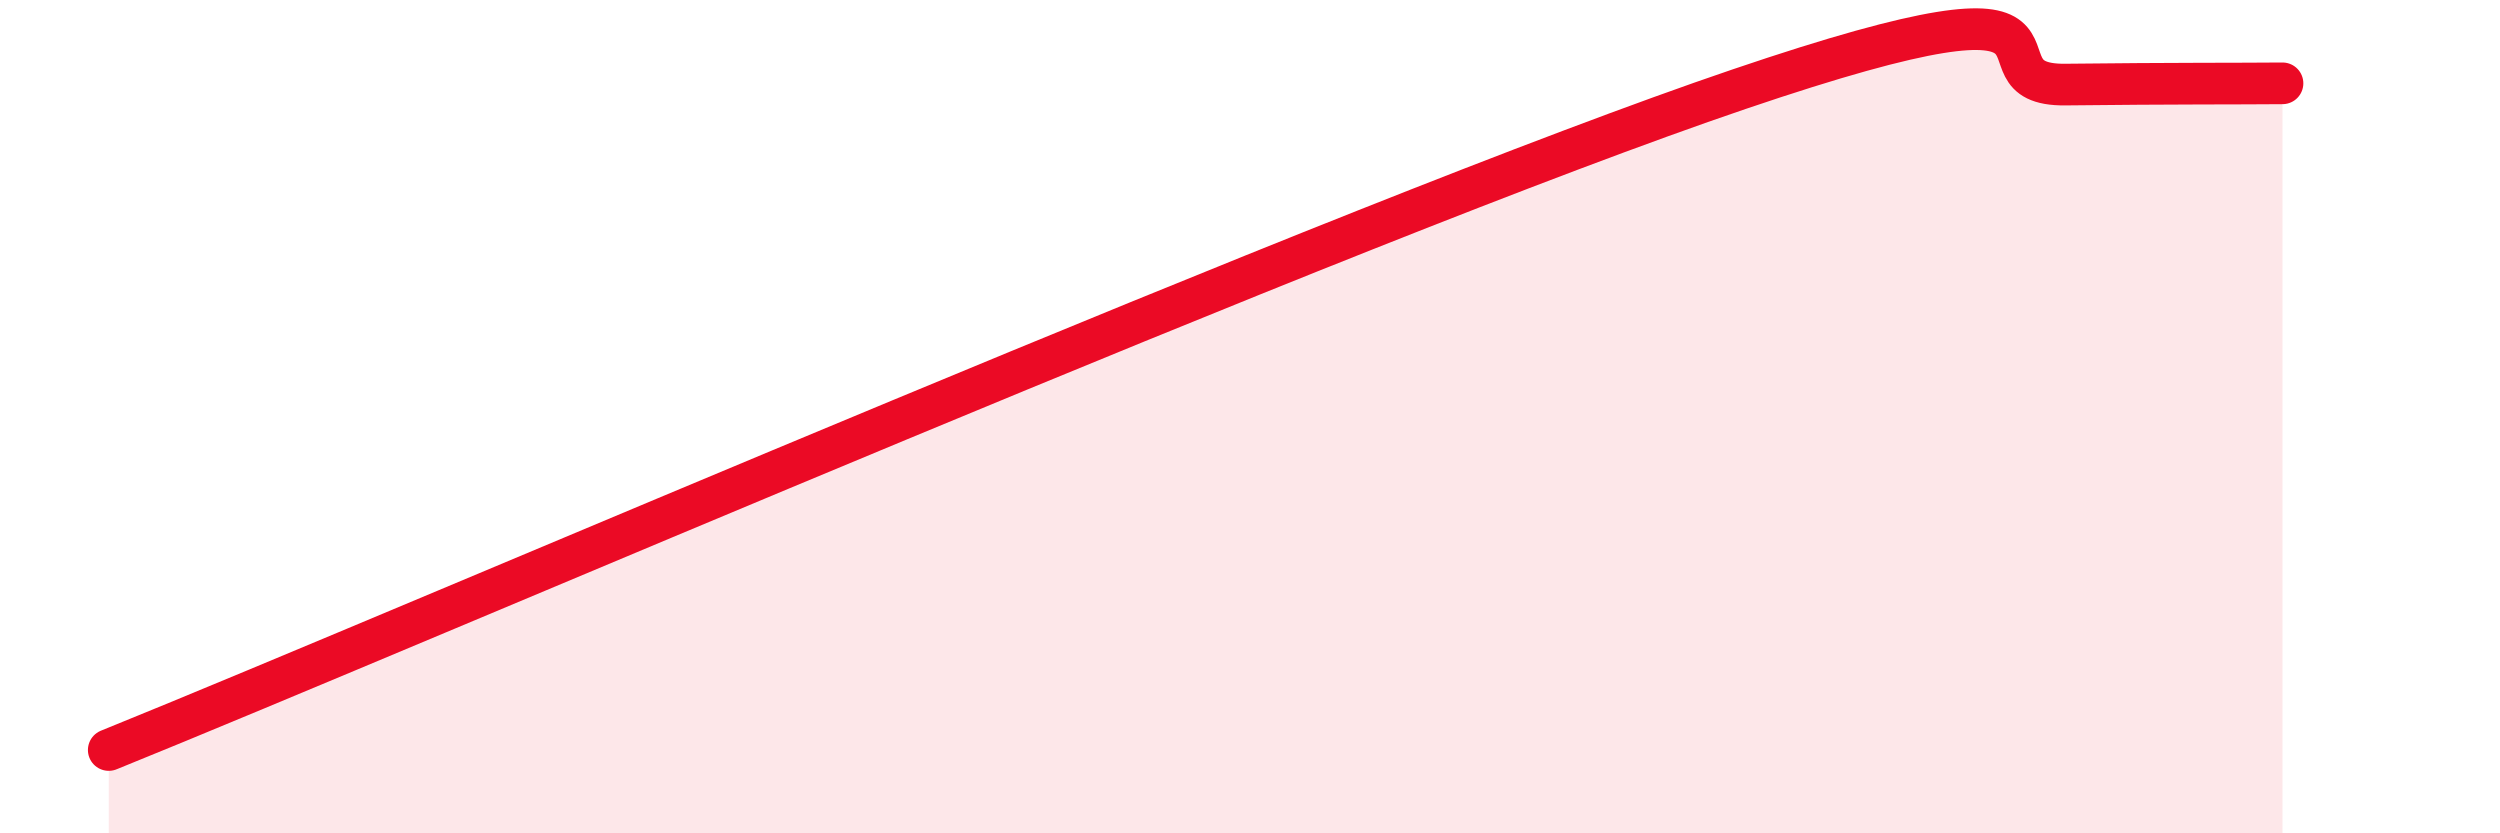
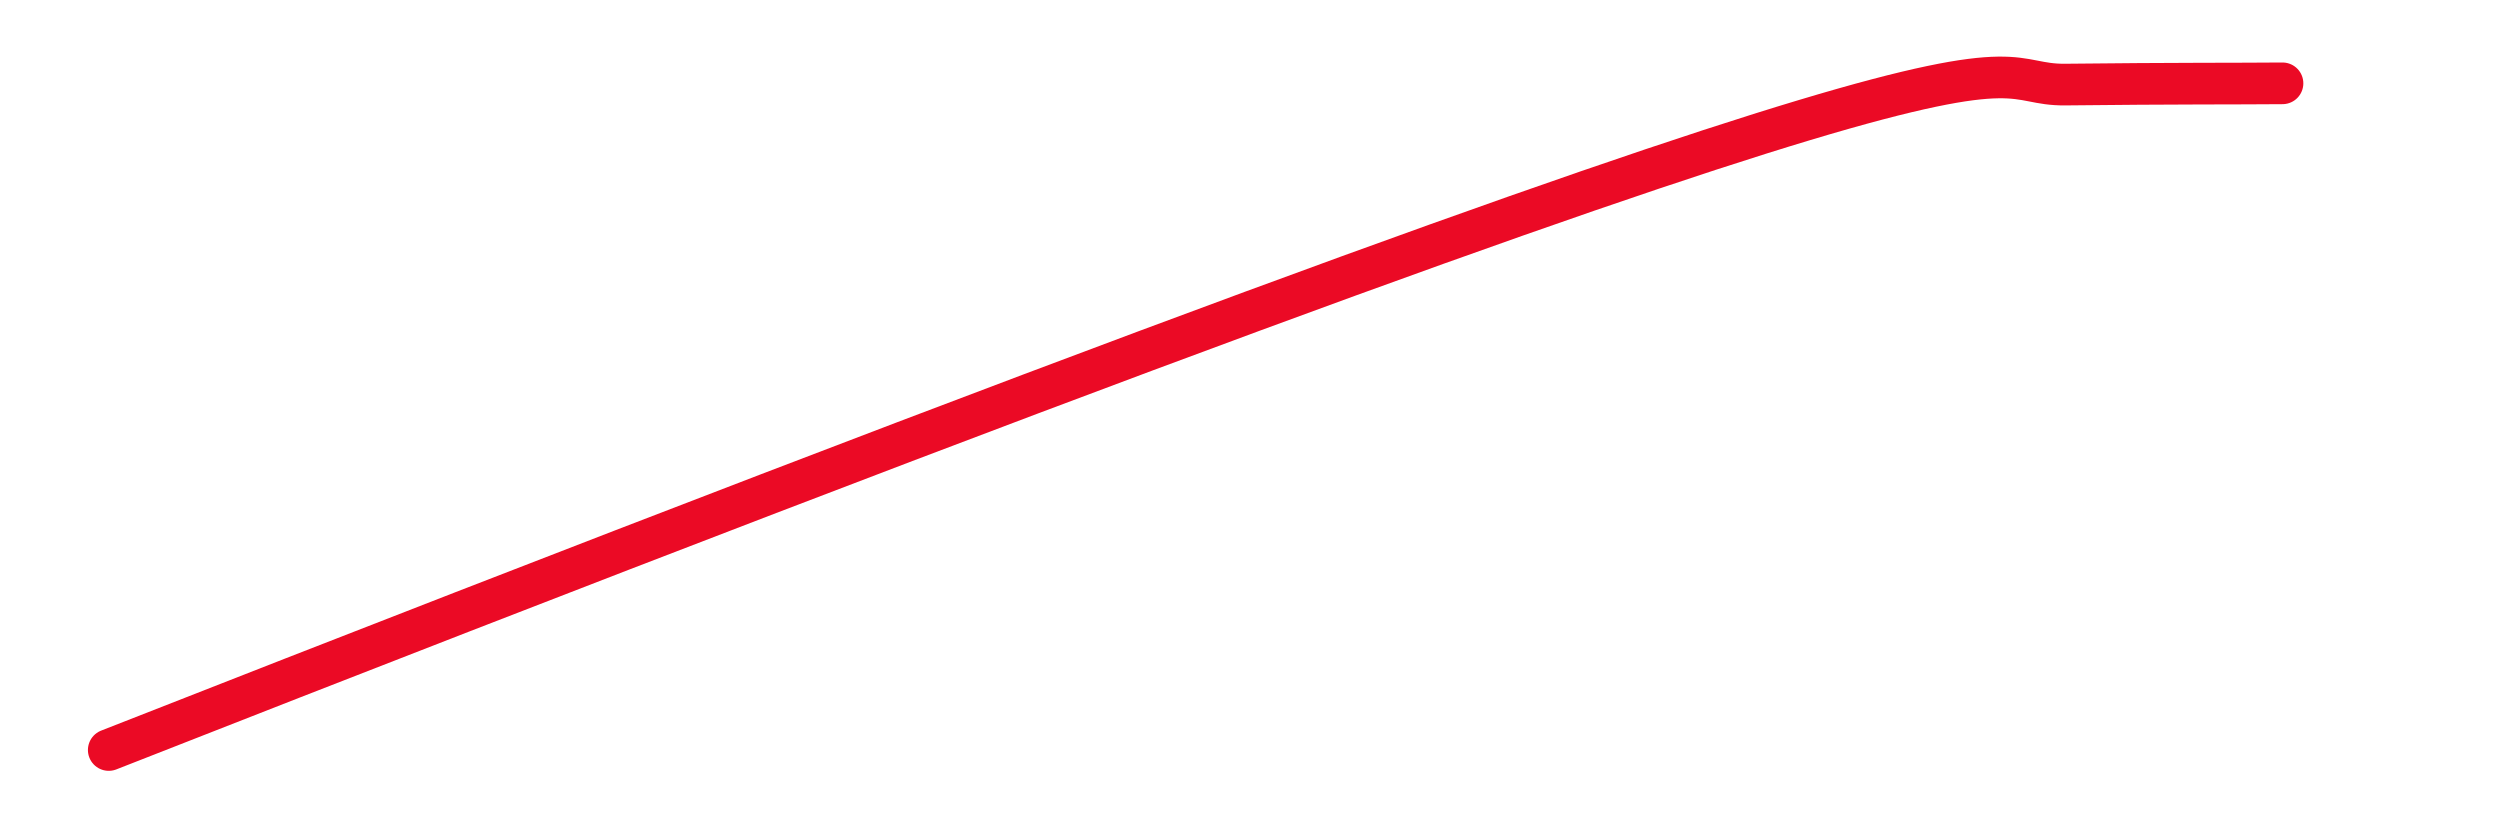
<svg xmlns="http://www.w3.org/2000/svg" width="60" height="20" viewBox="0 0 60 20">
-   <path d="M 2.61,18 C 10.44,14.83 32.35,5.33 41.74,2.14 C 51.13,-1.05 46.96,2.06 49.57,2.03 C 52.18,2 53.74,2.01 54.78,2L54.78 20L2.61 20Z" fill="#EB0A25" opacity="0.1" stroke-linecap="round" stroke-linejoin="round" />
-   <path d="M 2.61,18 C 10.44,14.83 32.35,5.33 41.74,2.14 C 51.13,-1.05 46.96,2.06 49.57,2.03 C 52.18,2 53.74,2.01 54.78,2" stroke="#EB0A25" stroke-width="1" fill="none" stroke-linecap="round" stroke-linejoin="round" />
+   <path d="M 2.61,18 C 51.13,-1.05 46.96,2.06 49.57,2.03 C 52.18,2 53.74,2.01 54.78,2" stroke="#EB0A25" stroke-width="1" fill="none" stroke-linecap="round" stroke-linejoin="round" />
</svg>